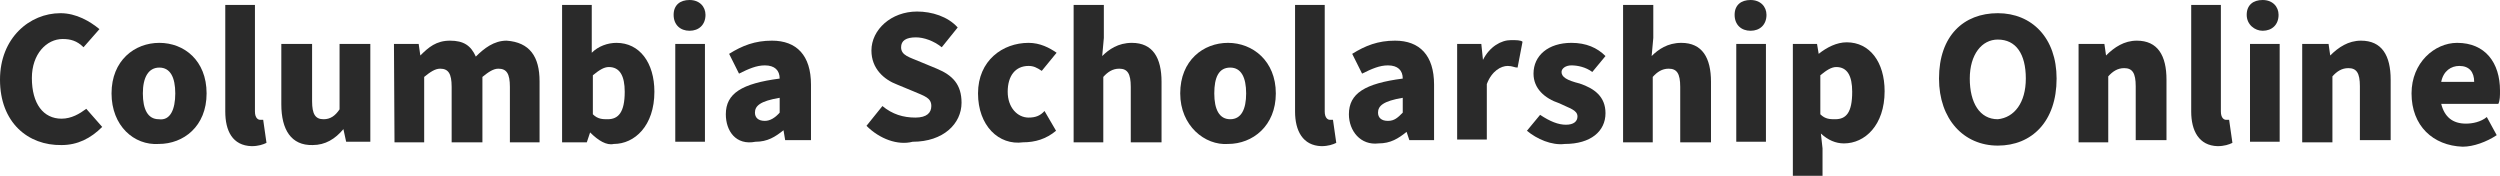
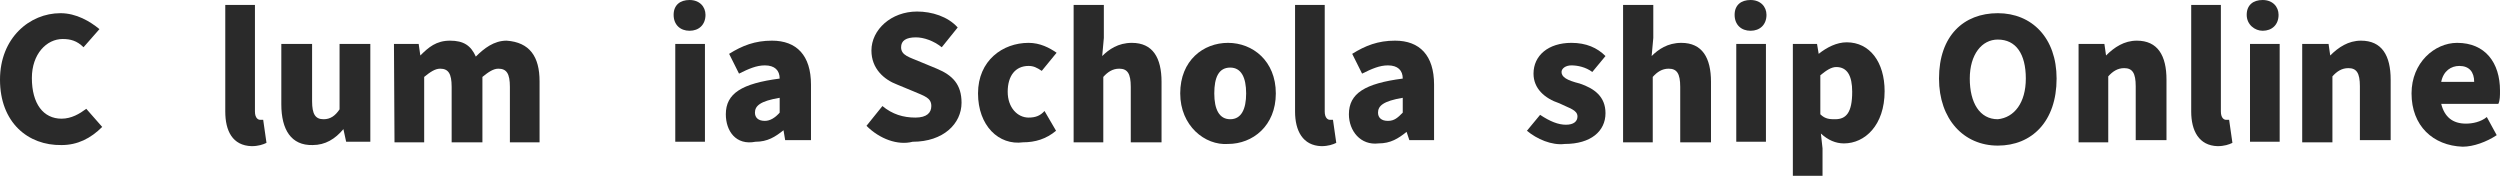
<svg xmlns="http://www.w3.org/2000/svg" version="1.1" id="Layer_1" x="0px" y="0px" viewBox="0 0 455 32.1" style="enable-background:new 0 0 455 32.1;" xml:space="preserve">
  <style type="text/css">
	.st0{fill:#2A2A2A;}
</style>
  <g>
    <path class="st0" d="M0,14.5C0,6.9,5.4,2.4,11,2.4c2.9,0,5.4,1.5,7.1,2.9l-2.9,3.3c-1.2-1.2-2.4-1.5-3.8-1.5   c-2.9,0-5.6,2.7-5.6,7.1c0,4.7,2.1,7.4,5.4,7.4c1.8,0,3.3-0.9,4.5-1.8l2.9,3.3c-2.1,2.1-4.5,3.3-7.4,3.3C5.1,26.5,0,22.3,0,14.5z" />
-     <path class="st0" d="M20.3,17c0-6,4.2-9.2,8.7-9.2s8.6,3.2,8.6,9.2s-4.2,9.2-8.7,9.2C24.4,26.5,20.3,22.9,20.3,17z M31.9,17   c0-2.9-0.9-4.7-2.9-4.7s-3,1.8-3,4.7s0.9,4.7,2.9,4.7C31,22,31.9,19.9,31.9,17z" />
    <path class="st0" d="M41,20.3V0.9h5.4v19.4c0,1.2,0.6,1.5,0.9,1.5s0.3,0,0.6,0l0.6,4.2c-0.6,0.3-1.5,0.6-2.7,0.6   C42.3,26.5,41,23.8,41,20.3z" />
    <path class="st0" d="M51.2,19V8h5.6v10.4c0,2.4,0.6,3.3,2.1,3.3c1.2,0,2.1-0.6,2.9-1.8V8h5.6v17.8H63l-0.5-2.3l0,0   c-1.5,1.8-3.3,2.9-5.6,2.9C53,26.5,51.2,23.6,51.2,19z" />
    <path class="st0" d="M71.7,8h4.5l0.3,2.1l0,0c1.5-1.5,2.9-2.7,5.4-2.7s3.8,0.9,4.7,2.9c1.5-1.5,3.3-2.9,5.6-2.9   c4.2,0.3,6,2.9,6,7.4v11.1h-5.4V15.8c0-2.4-0.6-3.3-2.1-3.3c-0.9,0-1.8,0.6-2.9,1.5v11.9h-5.6V15.8c0-2.4-0.6-3.3-2.1-3.3   c-0.9,0-1.8,0.6-2.9,1.5v11.9h-5.4L71.7,8L71.7,8z" />
-     <path class="st0" d="M107.4,24.1L107.4,24.1l-0.6,1.8h-4.5v-25h5.4v6v2.7c1.2-1.2,2.9-1.8,4.5-1.8c4.2,0,6.9,3.6,6.9,8.9   c0,6.2-3.6,9.5-7.4,9.5C110.4,26.5,108.9,25.6,107.4,24.1z M113.7,16.7c0-2.9-0.9-4.5-2.9-4.5c-0.9,0-1.8,0.6-2.9,1.5v7.1   c0.9,0.9,1.8,0.9,2.7,0.9C112.5,21.7,113.7,20.5,113.7,16.7z" />
    <path class="st0" d="M122.6,2.7c0-1.8,1.2-2.7,2.9-2.7c1.8,0,2.9,1.2,2.9,2.7c0,1.8-1.2,2.9-2.9,2.9C123.8,5.6,122.6,4.5,122.6,2.7   z M122.9,8h5.4v17.8h-5.4V8z" />
    <path class="st0" d="M132.1,20.8c0-3.8,2.9-5.6,9.8-6.5c0-1.5-0.9-2.4-2.7-2.4c-1.5,0-2.9,0.6-4.7,1.5l-1.8-3.6   c2.4-1.5,4.7-2.4,7.8-2.4c4.5,0,7.1,2.7,7.1,8v10.1h-4.7l-0.3-1.8l0,0c-1.5,1.2-2.9,2.1-5.1,2.1C133.9,26.5,132.1,23.8,132.1,20.8z    M141.9,20.5v-2.7c-3.6,0.6-4.5,1.5-4.5,2.7c0,0.9,0.6,1.5,1.8,1.5C140.2,22,141.1,21.4,141.9,20.5z" />
    <path class="st0" d="M157.7,22.9l2.9-3.6c1.8,1.5,3.8,2.1,6,2.1c2.1,0,2.9-0.9,2.9-2.1c0-1.5-1.2-1.8-3.3-2.7l-2.9-1.2   c-2.4-0.9-4.7-2.9-4.7-6.2c0-3.8,3.6-7.1,8.3-7.1c2.7,0,5.6,0.9,7.4,2.9l-2.9,3.6c-1.5-1.2-3.3-1.8-4.7-1.8c-1.8,0-2.7,0.6-2.7,1.8   c0,1.5,1.5,1.8,3.6,2.7l2.9,1.2c2.9,1.2,4.5,2.9,4.5,6.2c0,3.8-3.3,7.1-8.9,7.1C163.4,26.5,160.1,25.3,157.7,22.9z" />
    <path class="st0" d="M178,17c0-6,4.5-9.2,9.2-9.2c2.1,0,3.8,0.9,5.1,1.8l-2.7,3.3c-0.9-0.6-1.5-0.9-2.4-0.9c-2.4,0-3.8,1.8-3.8,4.7   s1.8,4.7,3.8,4.7c1.2,0,2.1-0.3,2.9-1.2l2.1,3.6c-1.8,1.5-3.8,2.1-6,2.1C181.8,26.5,178,22.9,178,17z" />
    <path class="st0" d="M195.5,0.9h5.4v6l-0.3,3.3c1.2-1.2,2.9-2.4,5.4-2.4c3.8,0,5.4,2.7,5.4,7.1v11h-5.6V15.8c0-2.4-0.6-3.3-2.1-3.3   c-1.2,0-2.1,0.6-2.9,1.5v11.9h-5.4v-25H195.5z" />
    <path class="st0" d="M214.8,17c0-6,4.2-9.2,8.7-9.2s8.7,3.3,8.7,9.2s-4.2,9.2-8.7,9.2C219.3,26.5,214.8,22.9,214.8,17z M226.8,17   c0-2.9-0.9-4.7-2.9-4.7c-2.1,0-2.9,1.8-2.9,4.7s0.9,4.7,2.9,4.7C225.9,21.7,226.8,19.9,226.8,17z" />
    <path class="st0" d="M235.7,20.3V0.9h5.4v19.4c0,1.2,0.6,1.5,0.9,1.5c0.3,0,0.3,0,0.6,0l0.6,4.2c-0.6,0.3-1.5,0.6-2.7,0.6   C237.1,26.5,235.7,23.8,235.7,20.3z" />
    <path class="st0" d="M245.5,20.8c0-3.8,2.9-5.6,9.8-6.5c0-1.5-0.9-2.4-2.7-2.4c-1.5,0-2.9,0.6-4.7,1.5l-1.8-3.6   c2.4-1.5,4.7-2.4,7.8-2.4c4.5,0,7.1,2.7,7.1,8v10.1h-4.5L256,24l0,0c-1.5,1.2-2.9,2.1-5.1,2.1C247.6,26.5,245.5,23.8,245.5,20.8z    M255.3,20.5v-2.7c-3.6,0.6-4.5,1.5-4.5,2.7c0,0.9,0.6,1.5,1.8,1.5C253.8,22,254.4,21.4,255.3,20.5z" />
-     <path class="st0" d="M265.1,8h4.5l0.3,2.9l0,0c1.2-2.4,3.3-3.6,5.1-3.6c0.9,0,1.8,0,2.1,0.3l-0.9,4.7c-0.6,0-0.9-0.3-1.8-0.3   c-1.2,0-2.9,0.9-3.8,3.3v10.1h-5.4V8L265.1,8z" />
    <path class="st0" d="M277.9,23.8l2.4-2.9c1.8,1.2,3.3,1.8,4.7,1.8s2.1-0.6,2.1-1.5c0-1.2-1.5-1.5-3.3-2.4c-2.7-0.9-4.7-2.7-4.7-5.4   c0-3.3,2.7-5.6,6.9-5.6c2.7,0,4.7,0.9,6.2,2.4l-2.4,2.9c-1.2-0.9-2.7-1.2-3.8-1.2s-1.8,0.6-1.8,1.2c0,0.9,0.9,1.5,3.3,2.1   c2.7,0.9,4.7,2.4,4.7,5.4c0,3.3-2.7,5.6-7.4,5.6C282.4,26.5,279.7,25.3,277.9,23.8z" />
    <path class="st0" d="M295.5,0.9h5.4v6l-0.3,3.3c1.2-1.2,2.9-2.4,5.4-2.4c3.8,0,5.4,2.7,5.4,7.1v11h-5.6V15.8c0-2.4-0.6-3.3-2.1-3.3   c-1.2,0-2.1,0.6-2.9,1.5v11.9h-5.4v-25H295.5z" />
    <path class="st0" d="M315.7,2.7c0-1.8,1.2-2.7,2.9-2.7c1.8,0,2.9,1.2,2.9,2.7c0,1.8-1.2,2.9-2.9,2.9C316.9,5.6,315.7,4.5,315.7,2.7   z M316,8h5.4v17.8H316V8z" />
    <path class="st0" d="M326.2,8h4.5l0.3,1.8l0,0c1.5-1.2,3.3-2.1,5.1-2.1c4.2,0,6.9,3.6,6.9,8.9c0,6.2-3.6,9.5-7.4,9.5   c-1.5,0-2.9-0.6-4.2-1.8l0.3,2.7v5h-5.4V8z M337.1,16.7c0-2.9-0.9-4.5-2.9-4.5c-0.9,0-1.8,0.6-2.9,1.5v7.1c0.9,0.9,1.8,0.9,2.7,0.9   C336,21.7,337.1,20.5,337.1,16.7z" />
    <path class="st0" d="M352.9,14.3c0-7.8,4.5-11.9,10.7-11.9c6.2,0,10.7,4.5,10.7,11.9c0,7.8-4.5,12.2-10.7,12.2   C357.4,26.5,352.9,21.7,352.9,14.3z M368.7,14.3c0-4.5-1.8-7.1-5.1-7.1c-2.9,0-5.1,2.7-5.1,7.1s1.8,7.4,5.1,7.4   C366.6,21.4,368.7,18.7,368.7,14.3z" />
    <path class="st0" d="M378.5,8h4.5l0.3,2.1l0,0c1.5-1.5,3.3-2.7,5.6-2.7c3.8,0,5.4,2.7,5.4,7.1v11h-5.6v-9.8c0-2.4-0.6-3.3-2.1-3.3   c-1.2,0-2.1,0.6-2.9,1.5v12h-5.4V8H378.5z" />
    <path class="st0" d="M398.8,20.3V0.9h5.4v19.4c0,1.2,0.6,1.5,0.9,1.5s0.3,0,0.6,0l0.6,4.2c-0.6,0.3-1.5,0.6-2.7,0.6   C400.2,26.5,398.8,23.8,398.8,20.3z" />
    <path class="st0" d="M408.9,2.7c0-1.8,1.2-2.7,2.9-2.7c1.8,0,2.9,1.2,2.9,2.7c0,1.8-1.2,2.9-2.9,2.9C410.4,5.6,408.9,4.5,408.9,2.7   z M409.5,8h5.4v17.8h-5.4V8z" />
    <path class="st0" d="M419.3,8h4.5l0.3,2.1l0,0c1.5-1.5,3.3-2.7,5.6-2.7c3.8,0,5.4,2.7,5.4,7.1v11h-5.6v-9.8c0-2.4-0.6-3.3-2.1-3.3   c-1.2,0-2.1,0.6-2.9,1.5v12H419V8H419.3z" />
    <path class="st0" d="M438.9,17c0-5.6,4.2-9.2,8.3-9.2c5.1,0,7.8,3.6,7.8,8.7c0,0.9,0,1.8-0.3,2.4h-10.4c0.6,2.4,2.1,3.6,4.5,3.6   c1.2,0,2.7-0.3,3.8-1.2l1.8,3.3c-1.8,1.2-4.2,2.1-6.2,2.1C442.8,26.5,438.9,22.9,438.9,17z M450.3,14.9c0-1.8-0.9-2.9-2.7-2.9   c-1.5,0-2.9,0.9-3.3,2.9H450.3z" />
  </g>
</svg>